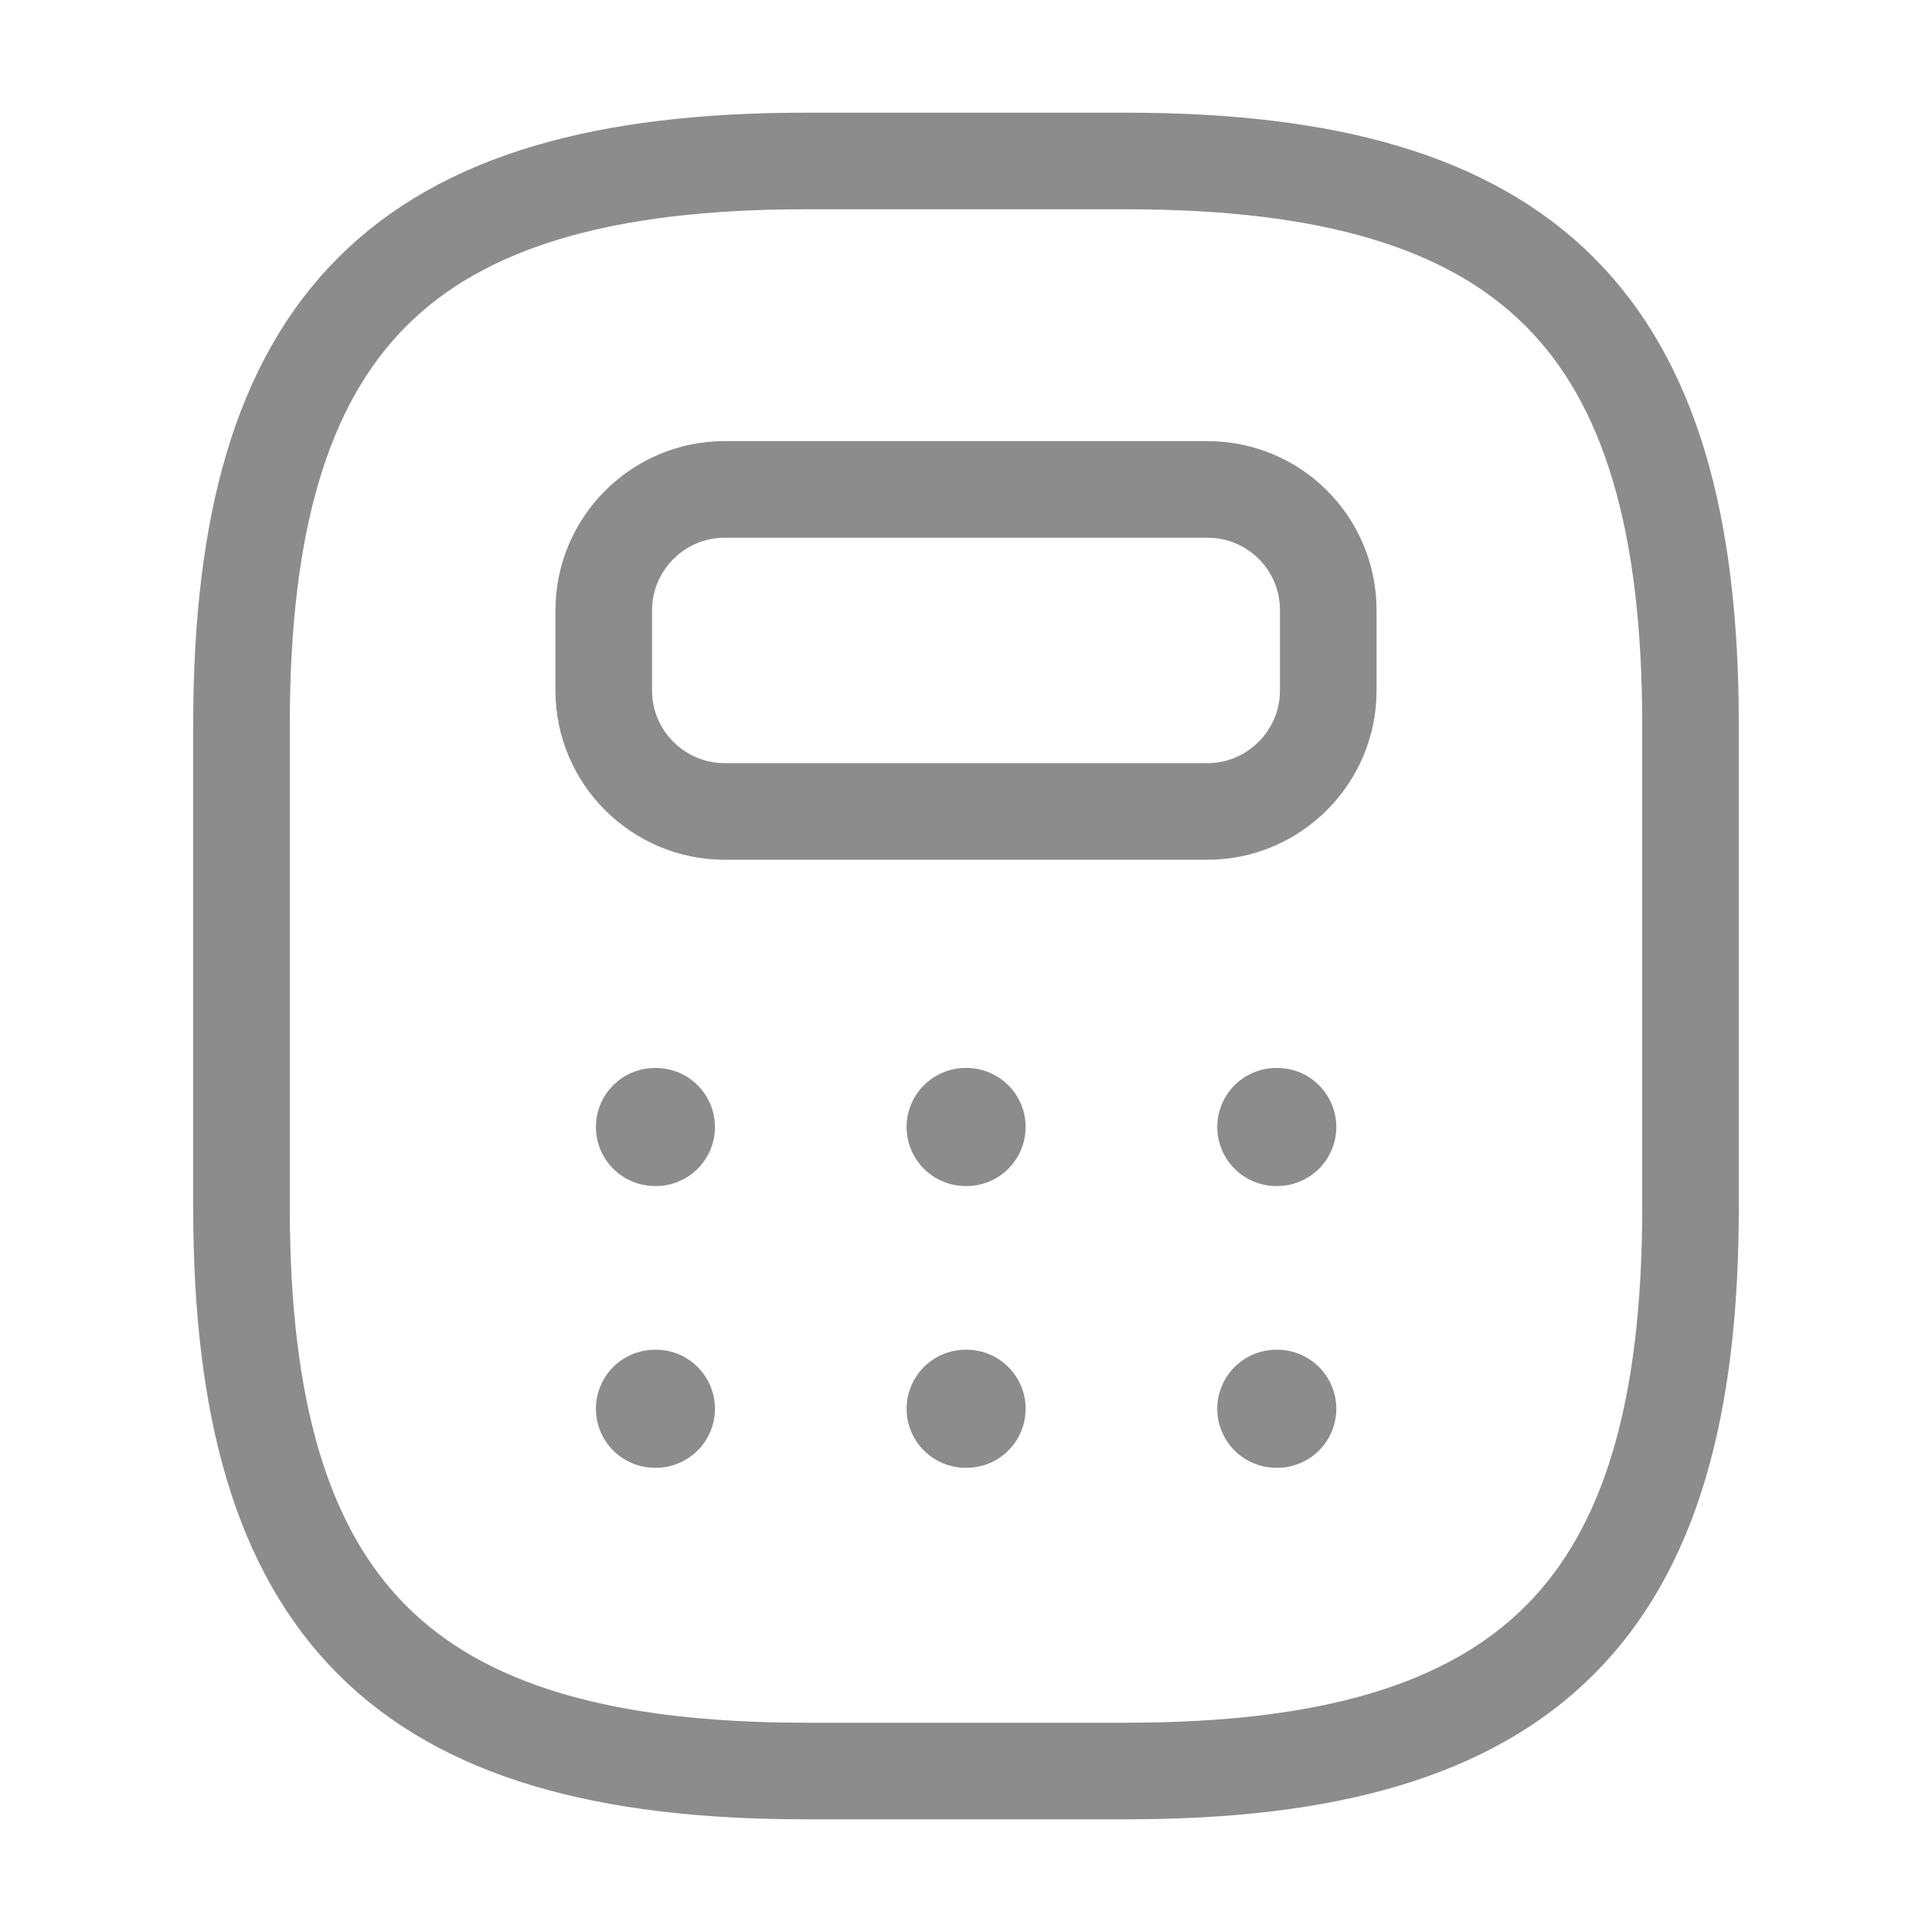
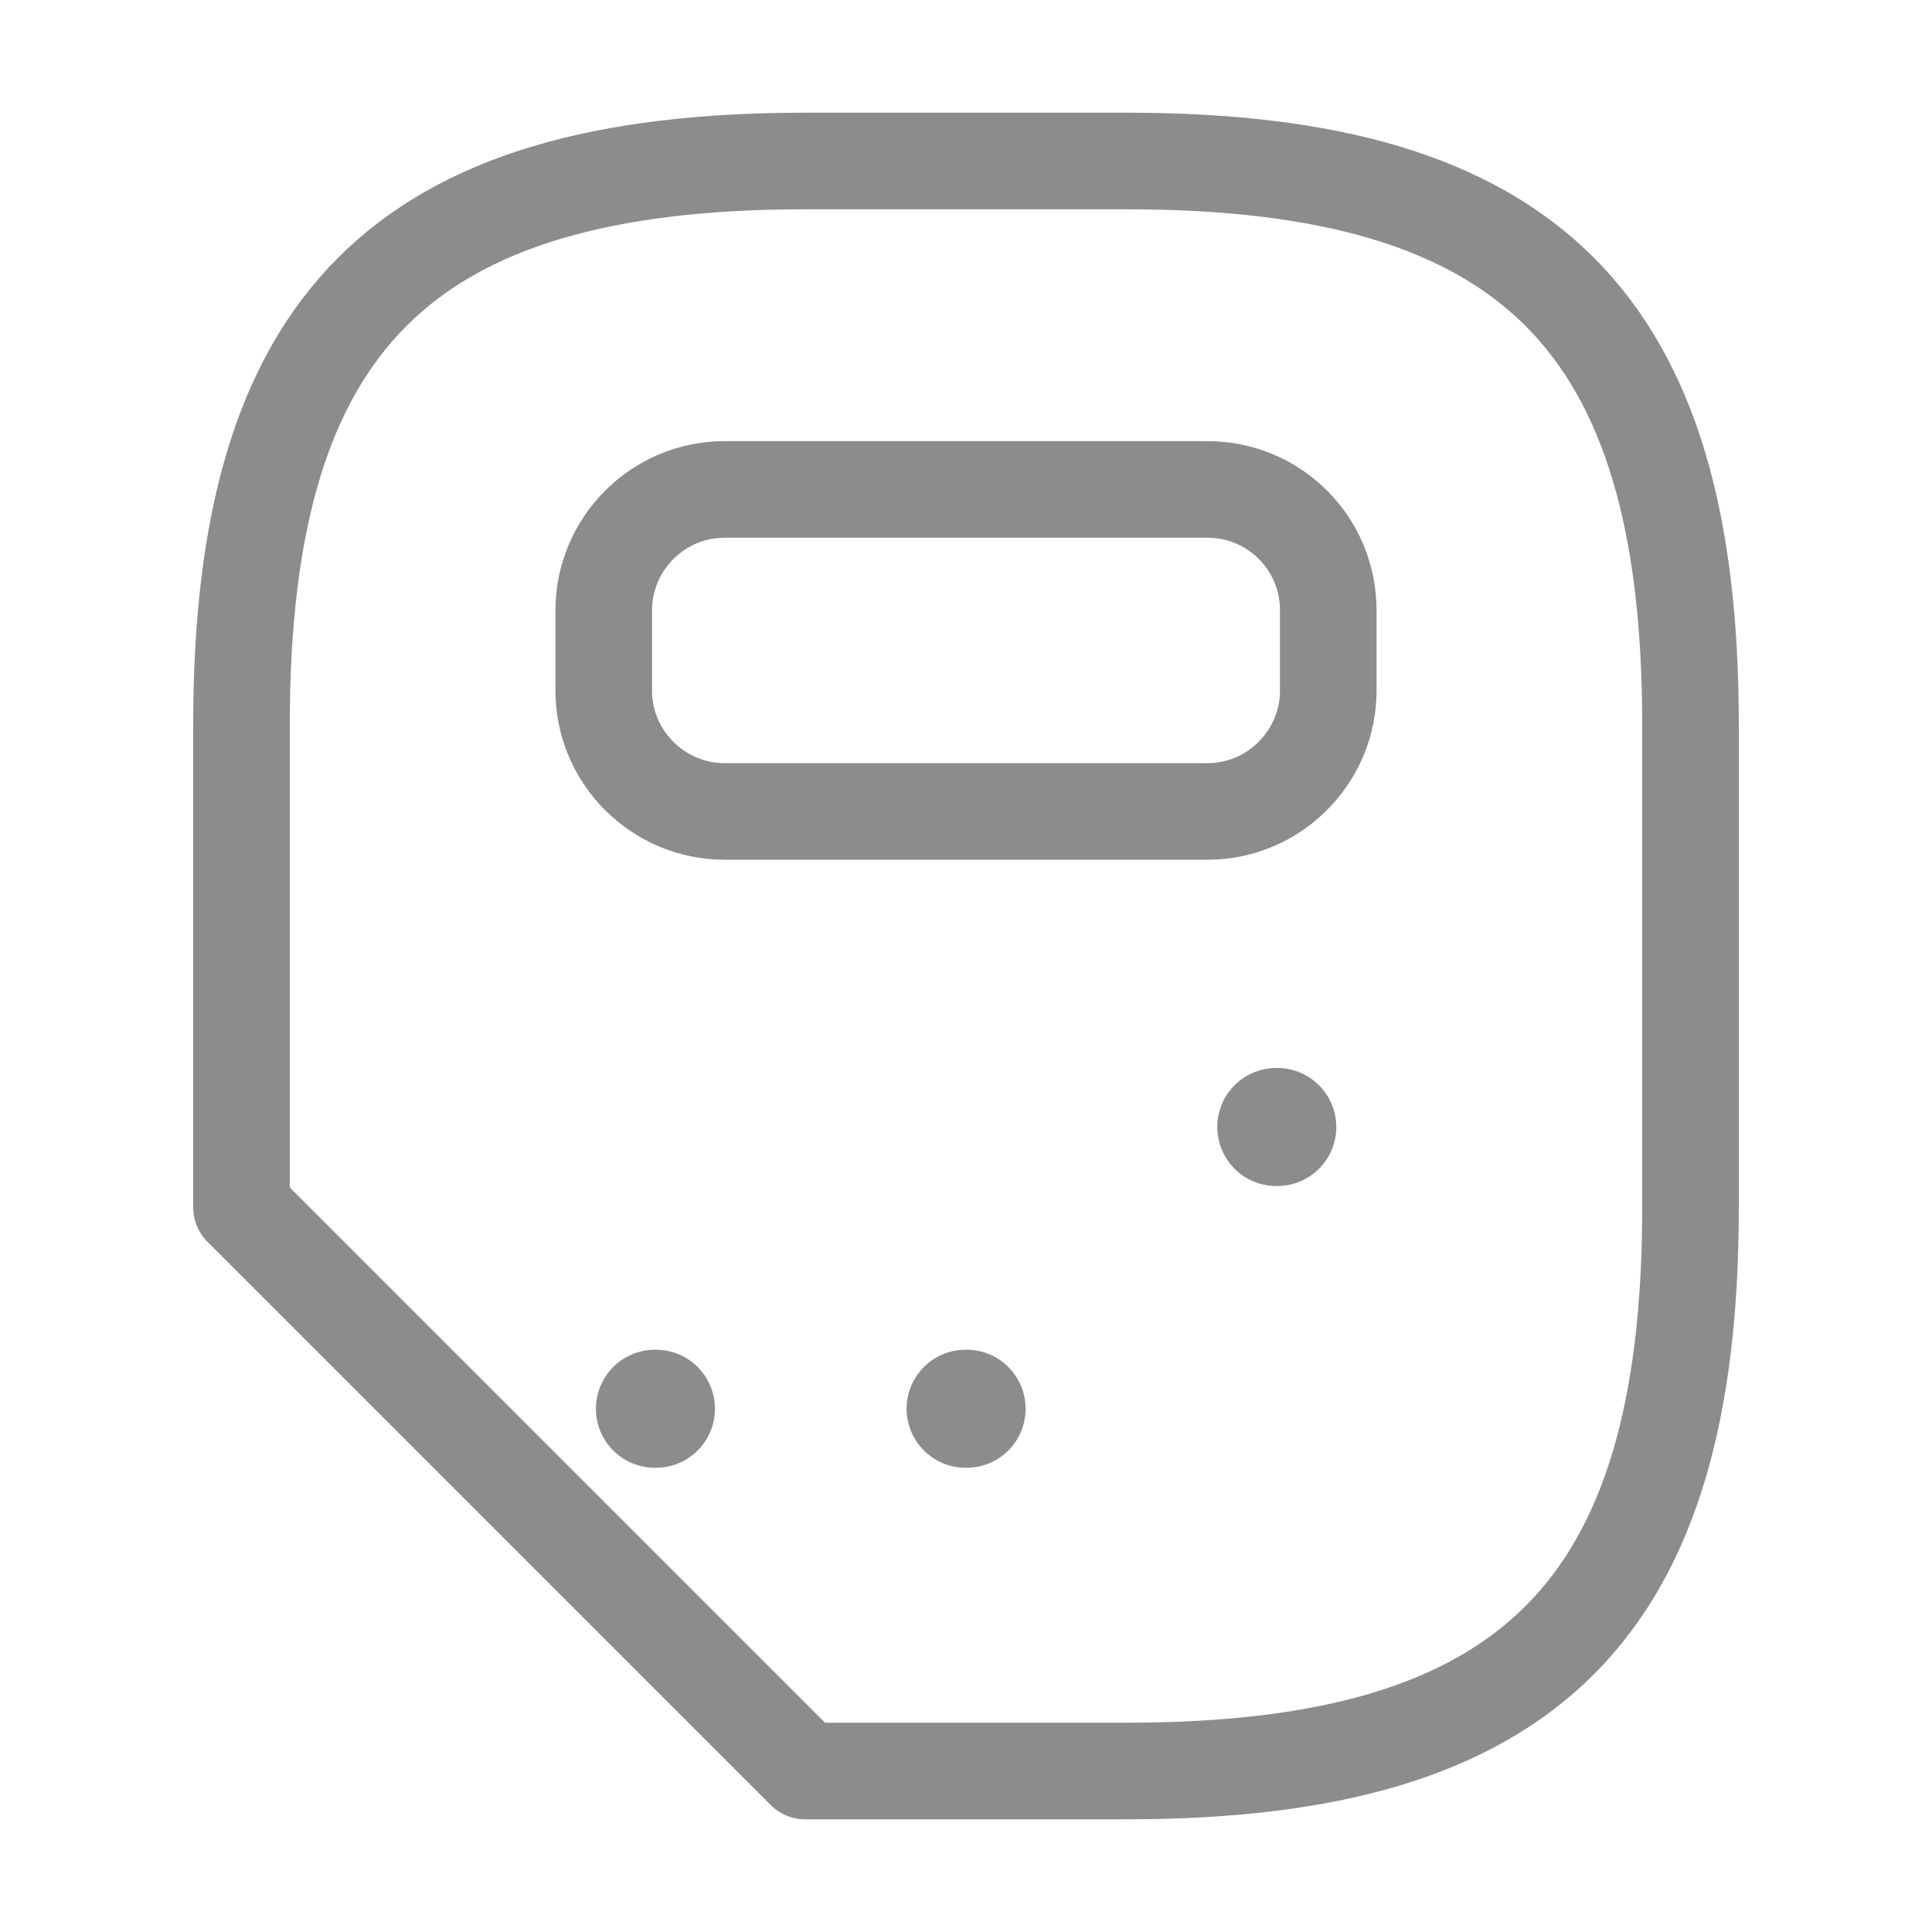
<svg xmlns="http://www.w3.org/2000/svg" width="36" height="36" viewBox="0 0 36 36" fill="none">
-   <path d="M15 33H21C28.5 33 31.5 30 31.5 22.5V13.5C31.5 6 28.5 3 21 3H15C7.5 3 4.5 6 4.5 13.5V22.5C4.5 30 7.5 33 15 33Z" stroke="#8C8C8C" stroke-width="1.8" stroke-linecap="round" stroke-linejoin="round" />
+   <path d="M15 33H21C28.5 33 31.5 30 31.5 22.5V13.5C31.5 6 28.5 3 21 3H15C7.5 3 4.5 6 4.5 13.5V22.5Z" stroke="#8C8C8C" stroke-width="1.8" stroke-linecap="round" stroke-linejoin="round" />
  <path d="M24.75 11.37V12.87C24.75 14.1 23.745 15.12 22.5 15.12H13.5C12.27 15.12 11.25 14.115 11.25 12.87V11.37C11.25 10.14 12.255 9.12 13.5 9.12H22.5C23.745 9.12 24.75 10.125 24.75 11.37Z" stroke="#8C8C8C" stroke-width="1.8" stroke-linecap="round" stroke-linejoin="round" />
-   <path d="M12.204 21H12.222" stroke="#8C8C8C" stroke-width="2.2" stroke-linecap="round" stroke-linejoin="round" />
-   <path d="M17.993 21H18.011" stroke="#8C8C8C" stroke-width="2.2" stroke-linecap="round" stroke-linejoin="round" />
  <path d="M23.782 21H23.8" stroke="#8C8C8C" stroke-width="2.2" stroke-linecap="round" stroke-linejoin="round" />
  <path d="M12.204 26.25H12.222" stroke="#8C8C8C" stroke-width="2.2" stroke-linecap="round" stroke-linejoin="round" />
  <path d="M17.993 26.25H18.011" stroke="#8C8C8C" stroke-width="2.2" stroke-linecap="round" stroke-linejoin="round" />
-   <path d="M23.782 26.25H23.8" stroke="#8C8C8C" stroke-width="2.2" stroke-linecap="round" stroke-linejoin="round" />
</svg>